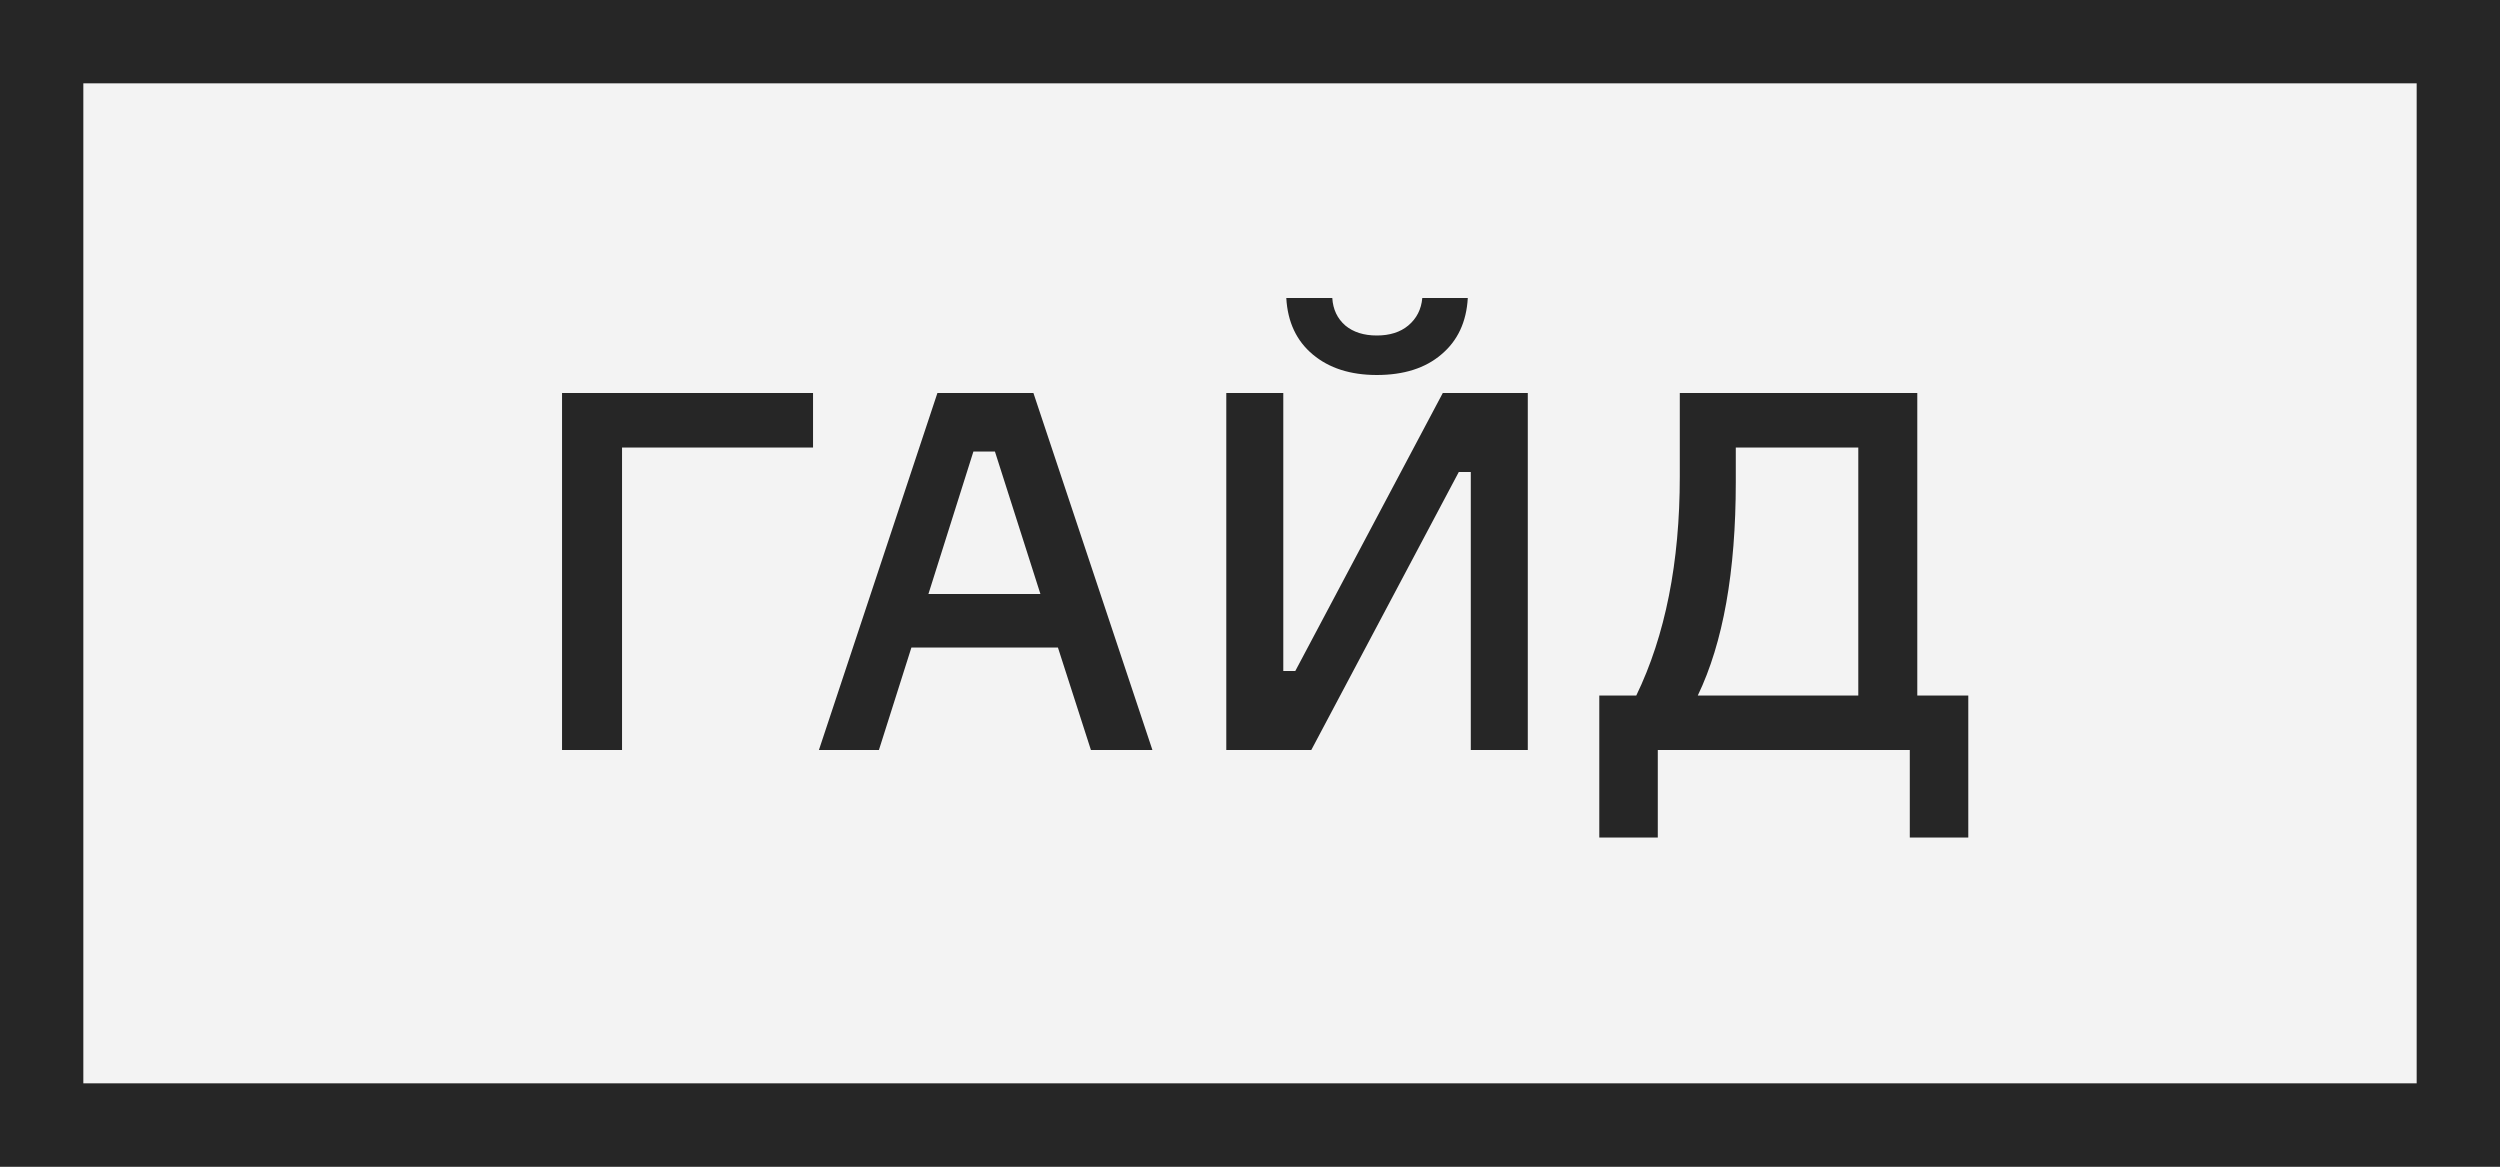
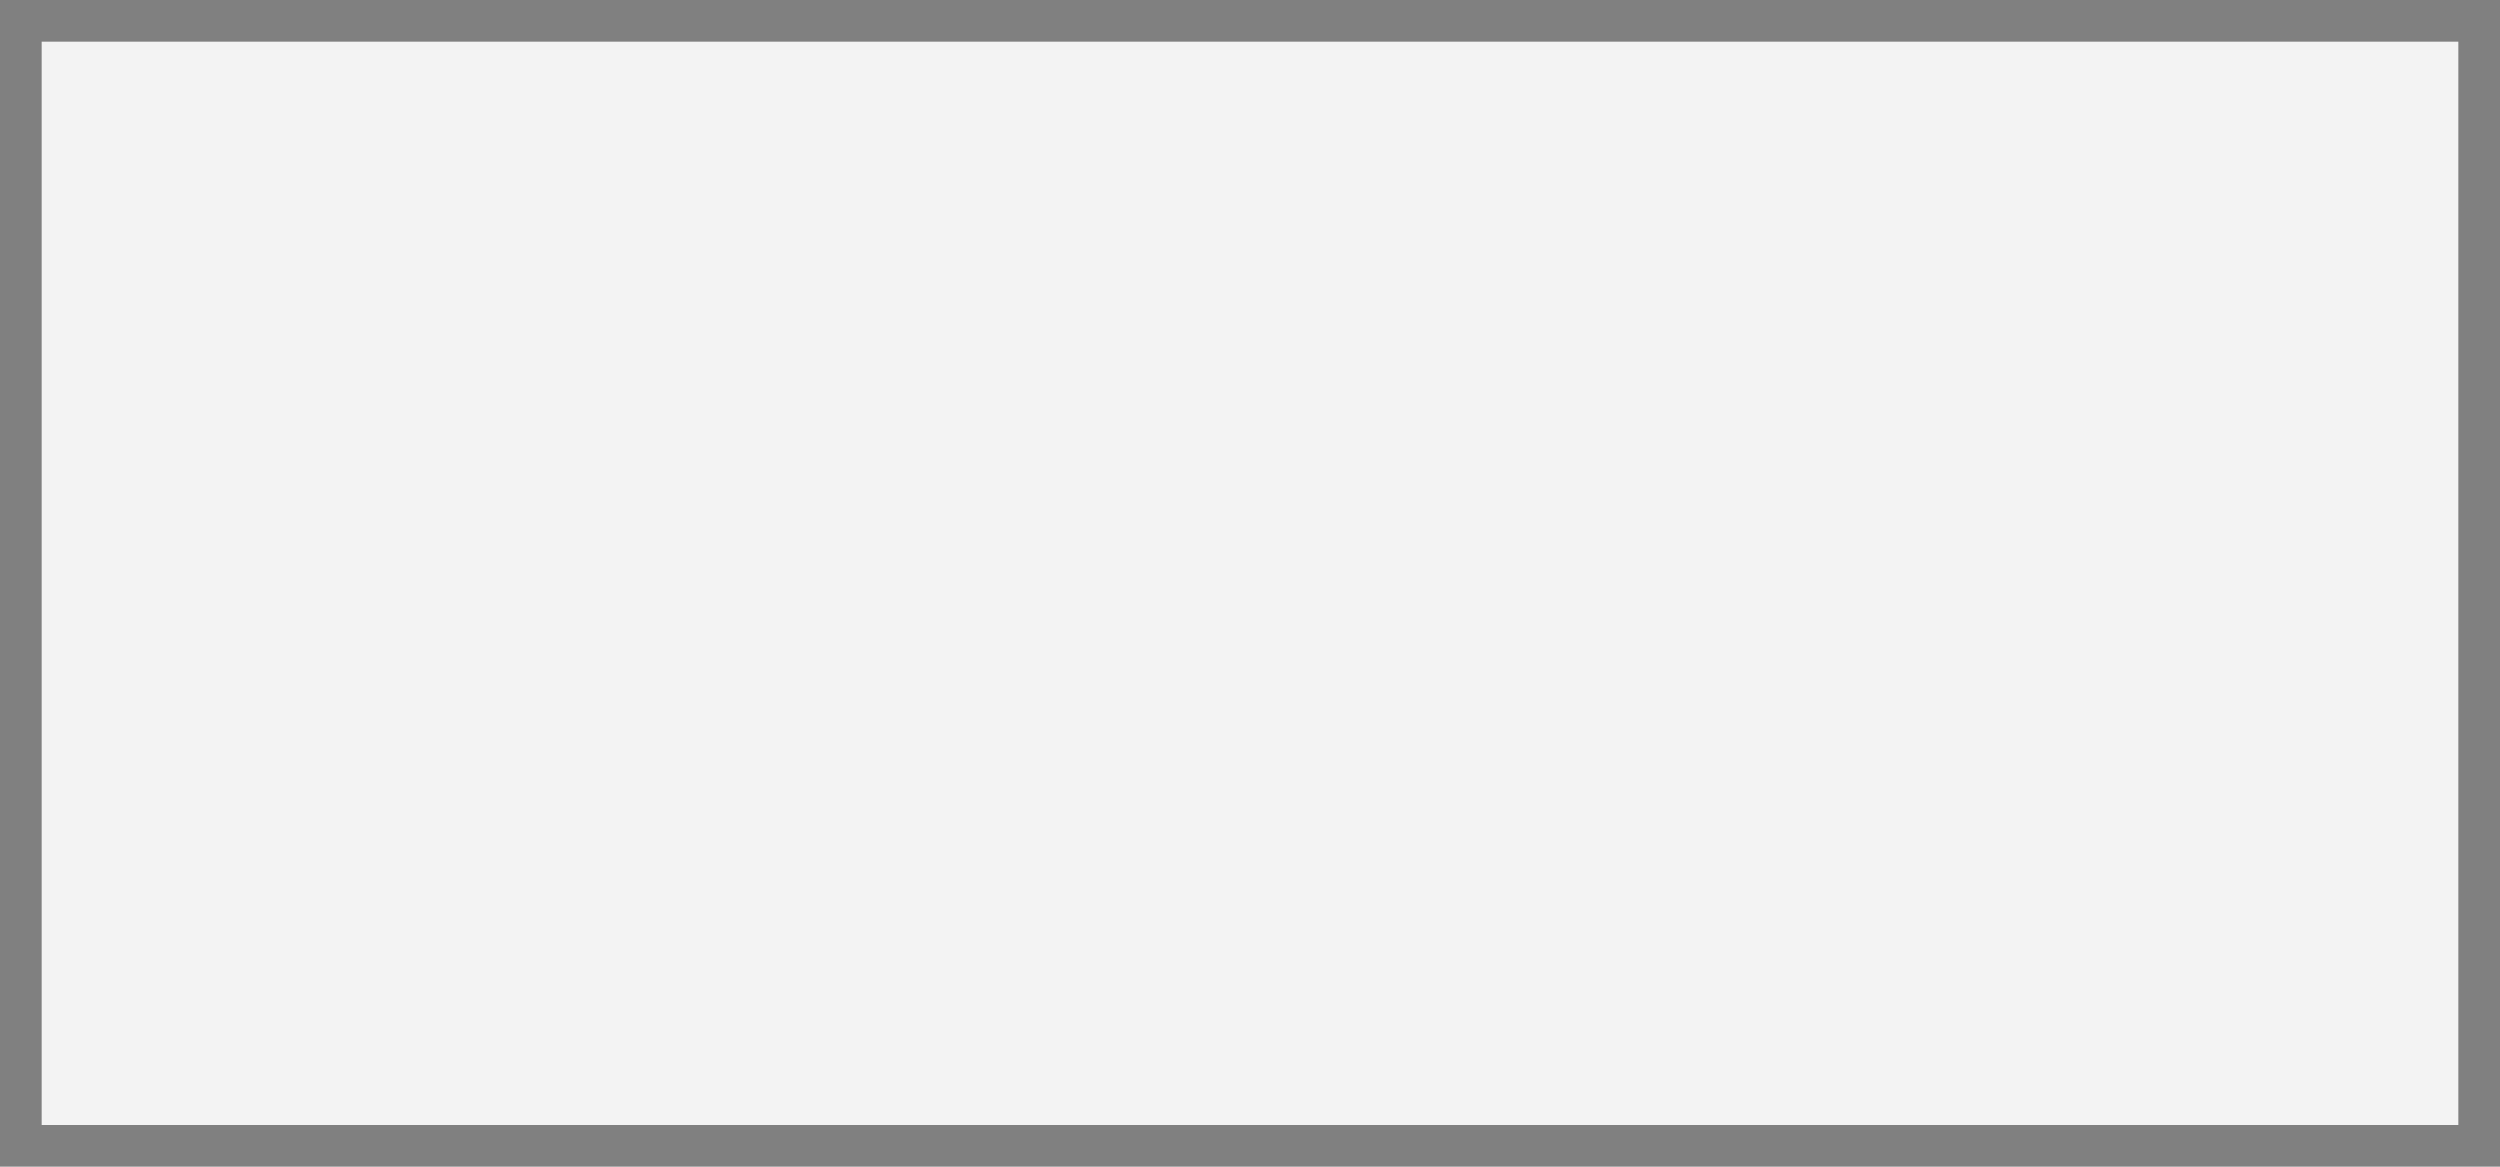
<svg xmlns="http://www.w3.org/2000/svg" width="60" height="28" viewBox="0 0 60 28" fill="none">
  <rect x="0" y="0" width="60" height="28" fill="#808080" stroke="none" />
  <rect x="1" y="1" width="58" height="26" fill="#F3F3F3" />
-   <path d="M19.513 10.74H14.929V18H13.489V9.432H19.513V10.74ZM26.182 18L25.39 15.54H21.874L21.094 18H19.654L22.498 9.432H24.802L27.658 18H26.182ZM23.362 10.836L22.282 14.256H24.97L23.878 10.836H23.362ZM29.431 9.432H30.799V16.104H31.087L34.627 9.432H36.667V18H35.299V11.328H35.011L31.471 18H29.431V9.432ZM34.135 7.152H35.227C35.195 7.728 34.983 8.18 34.591 8.508C34.207 8.836 33.691 9 33.043 9C32.411 9 31.899 8.836 31.507 8.508C31.115 8.18 30.903 7.728 30.871 7.152H31.975C31.991 7.424 32.095 7.644 32.287 7.812C32.479 7.972 32.731 8.052 33.043 8.052C33.355 8.052 33.607 7.972 33.799 7.812C33.999 7.644 34.111 7.424 34.135 7.152ZM46.015 16.692H47.239V20.1H45.835V18H39.787V20.1H38.383V16.692H39.271C39.967 15.252 40.315 13.5 40.315 11.436V9.432H46.015V16.692ZM44.599 16.692V10.74H41.659V11.568C41.659 13.72 41.355 15.428 40.747 16.692H44.599Z" fill="#262626" />
-   <rect x="1" y="1" width="58" height="26" stroke="#262626" stroke-width="2" />
</svg>